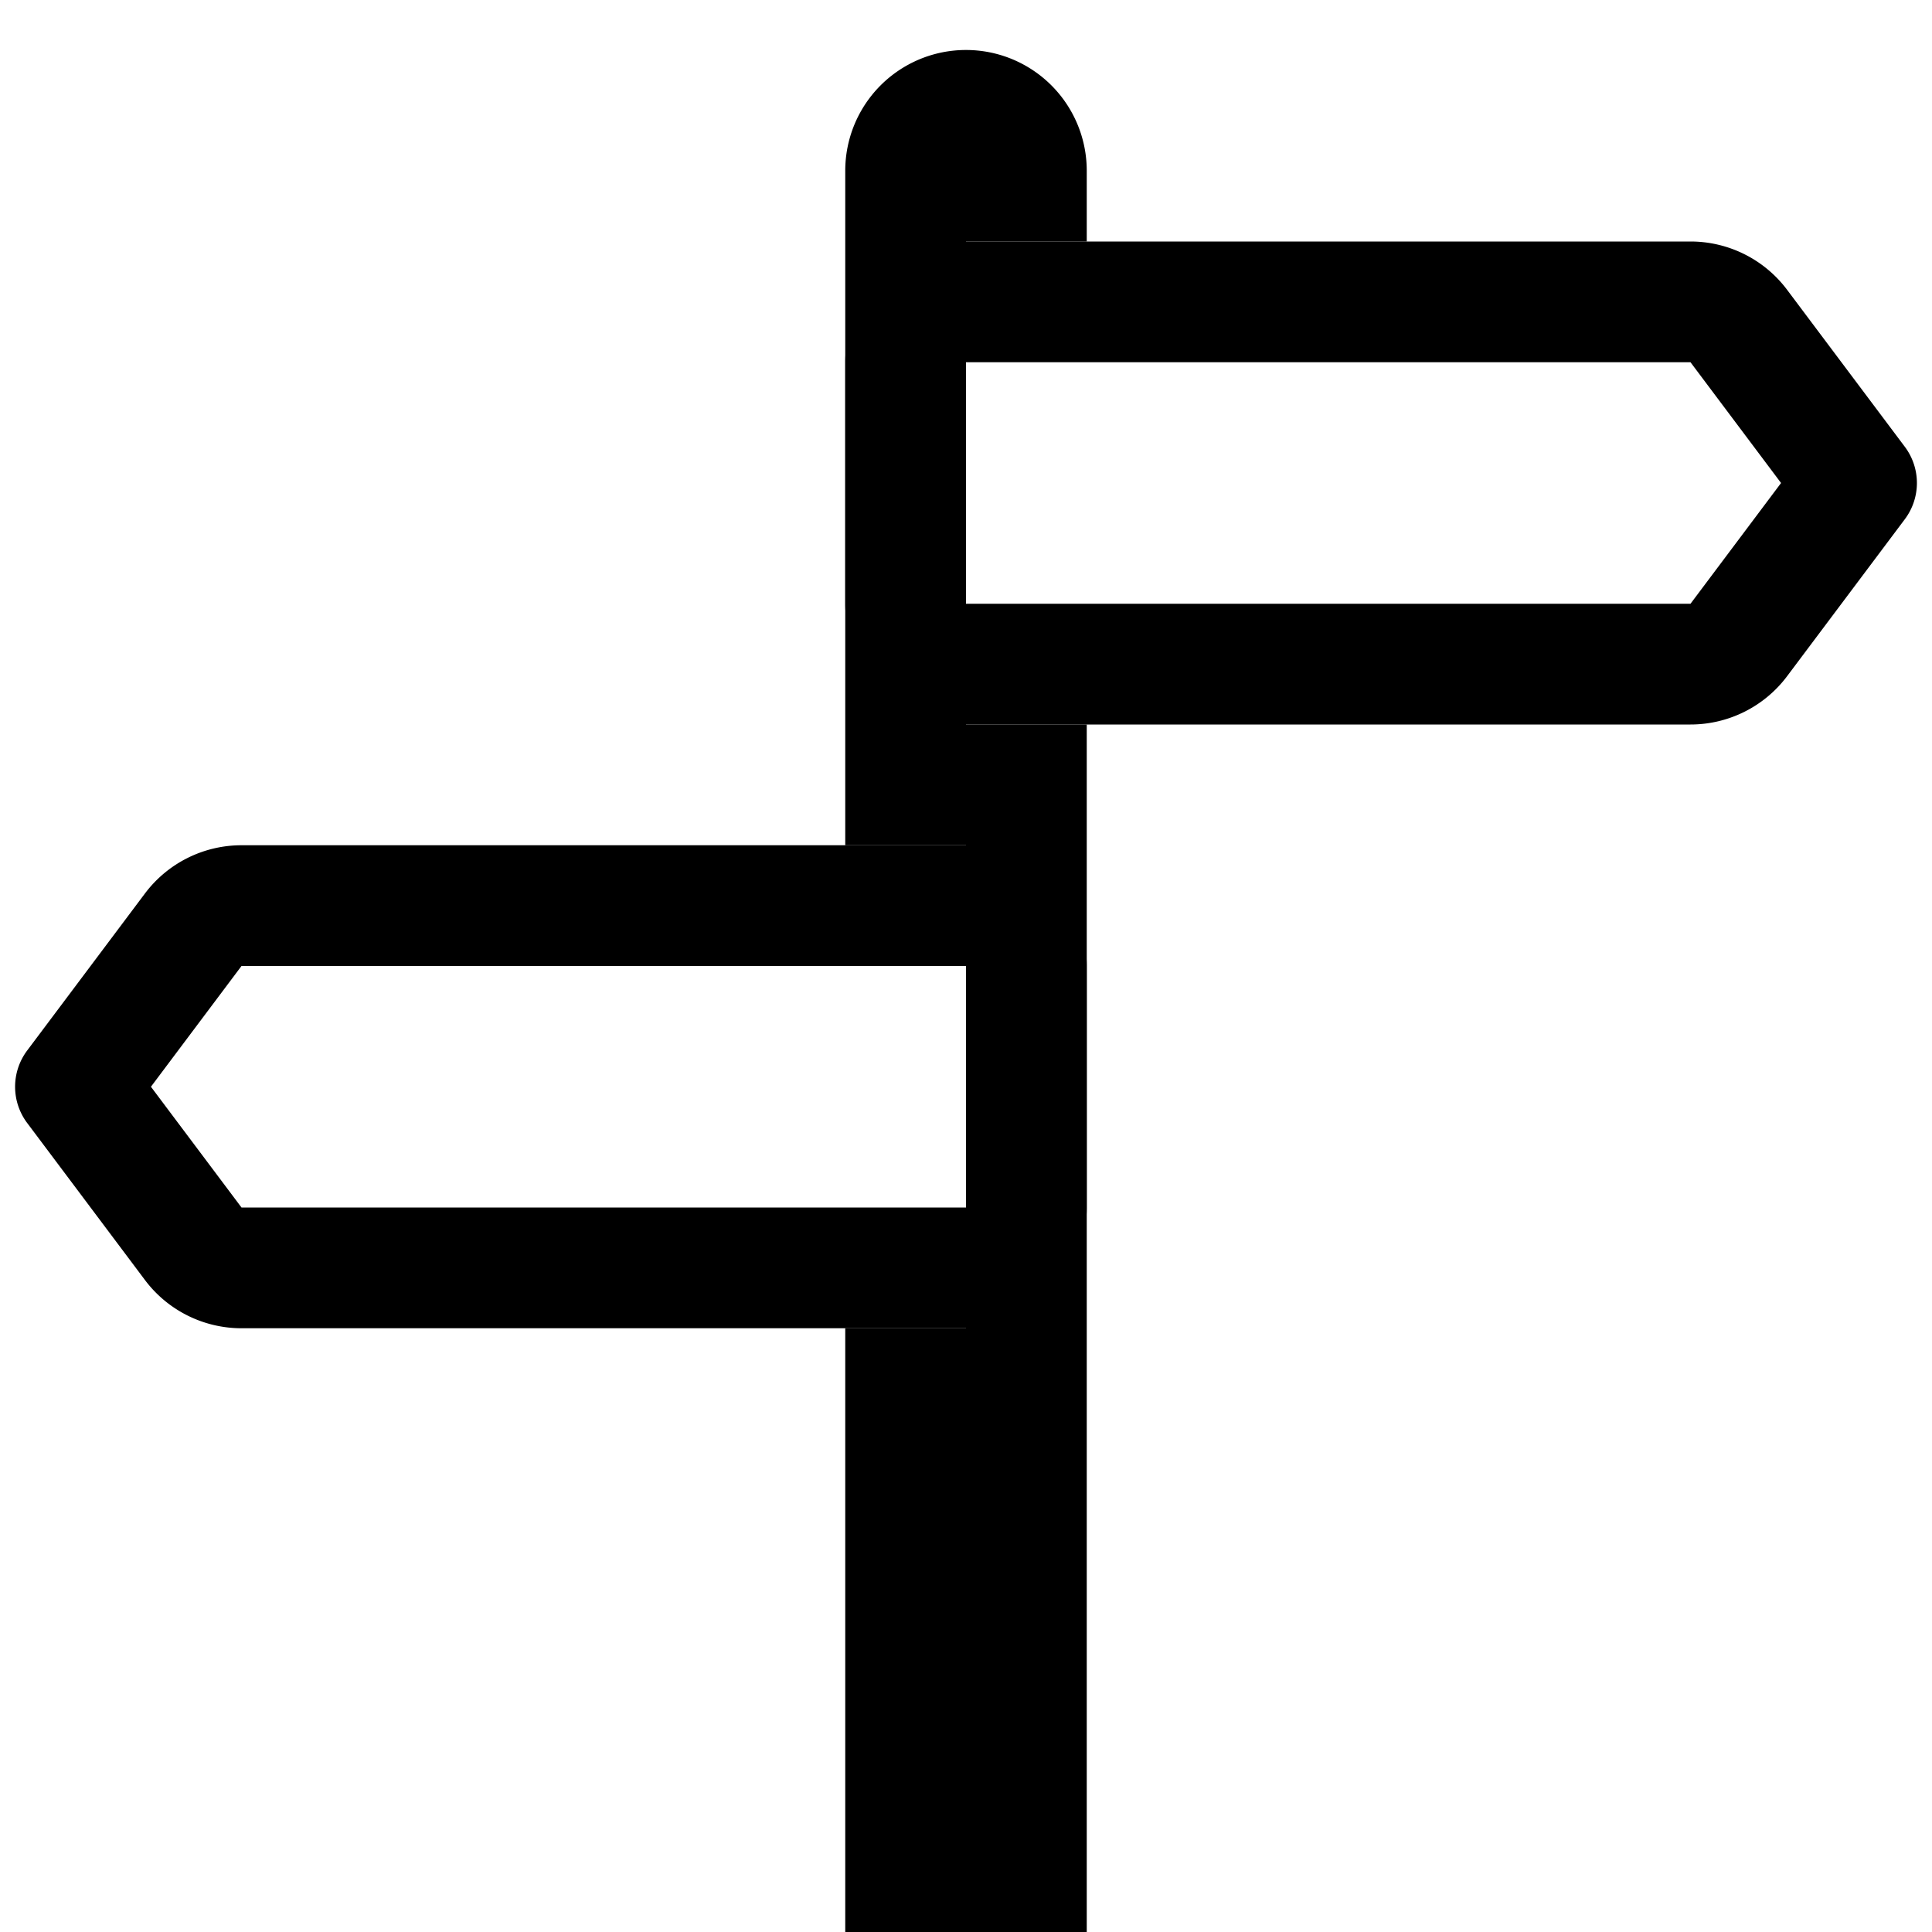
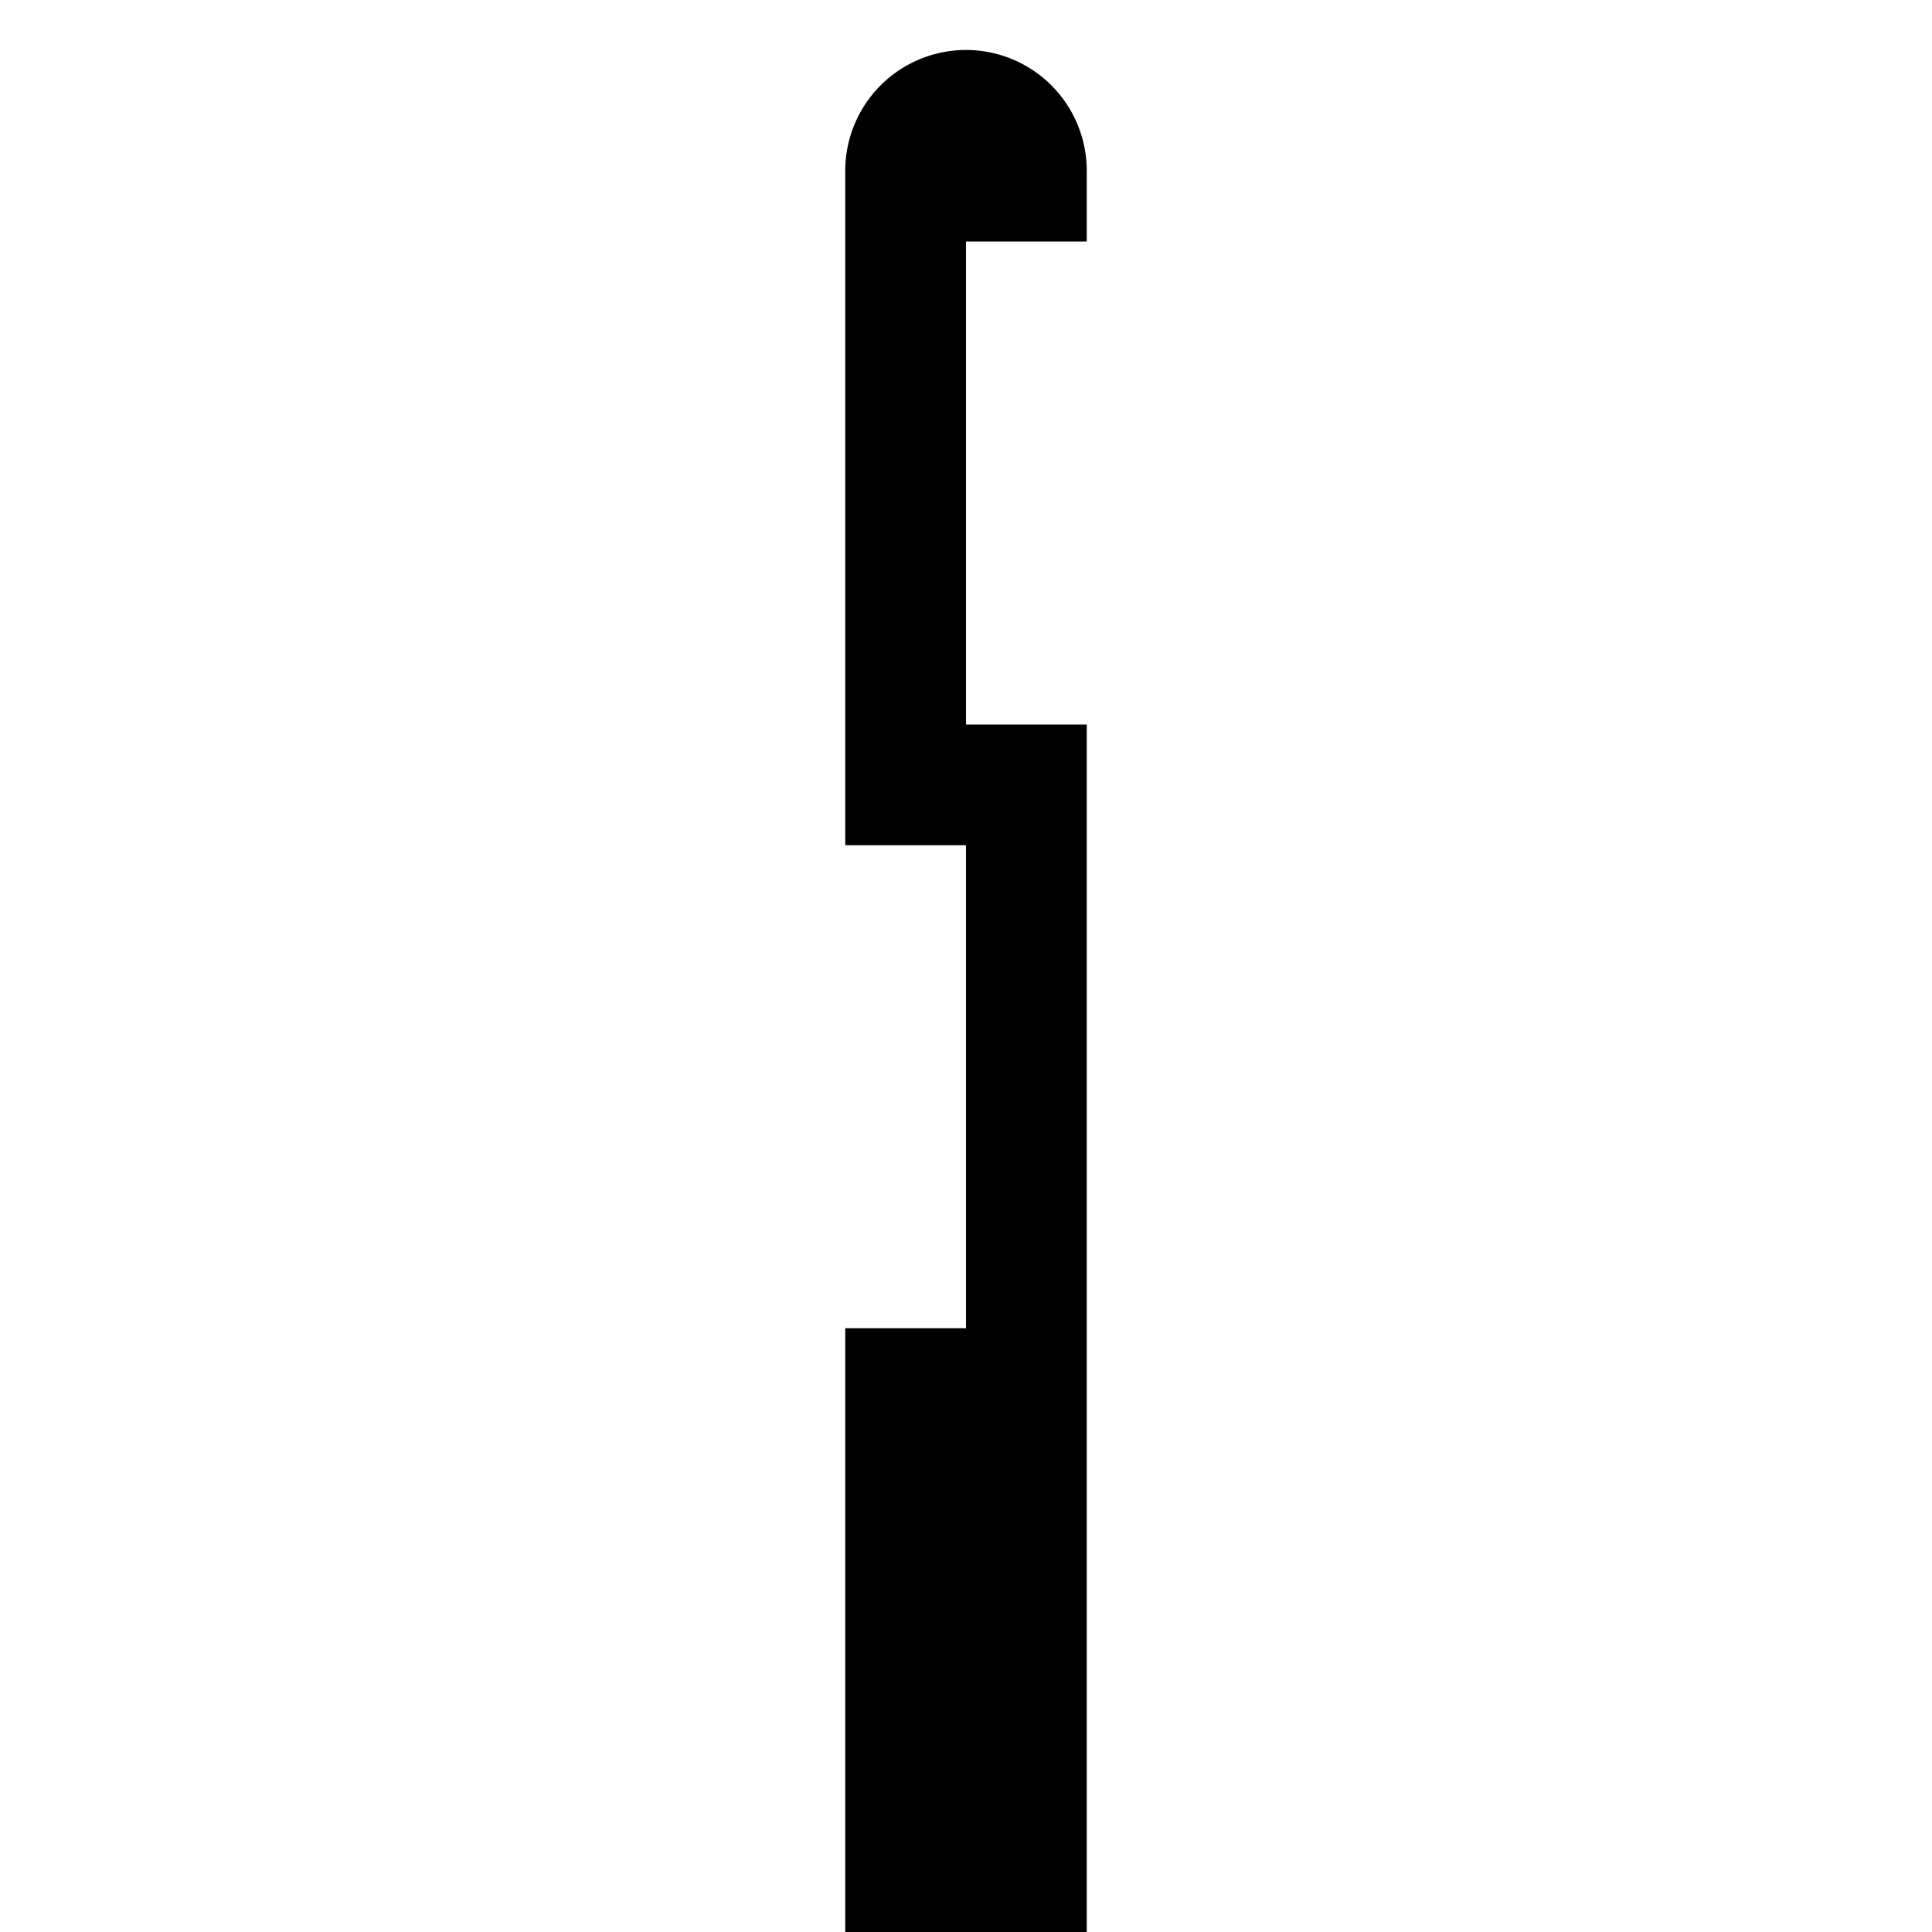
<svg xmlns="http://www.w3.org/2000/svg" width="1em" height="1em" viewBox="0 0 16 16" class="bi bi-signpost-split" fill="currentColor">
  <path d="M7 16h2V6H8V2h1v-.586a1 1 0 0 0-2 0V7h1v4H7v5z" />
-   <path fill-rule="evenodd" d="M14 3H8v2h6l.75-1L14 3zM8 2a1 1 0 0 0-1 1v2a1 1 0 0 0 1 1h6a1 1 0 0 0 .8-.4l.975-1.3a.5.5 0 0 0 0-.6L14.8 2.4A1 1 0 0 0 14 2H8zM2 8h6v2H2l-.75-1L2 8zm6-1a1 1 0 0 1 1 1v2a1 1 0 0 1-1 1H2a1 1 0 0 1-.8-.4L.225 9.3a.5.5 0 0 1 0-.6L1.2 7.4A1 1 0 0 1 2 7h6z" />
</svg>